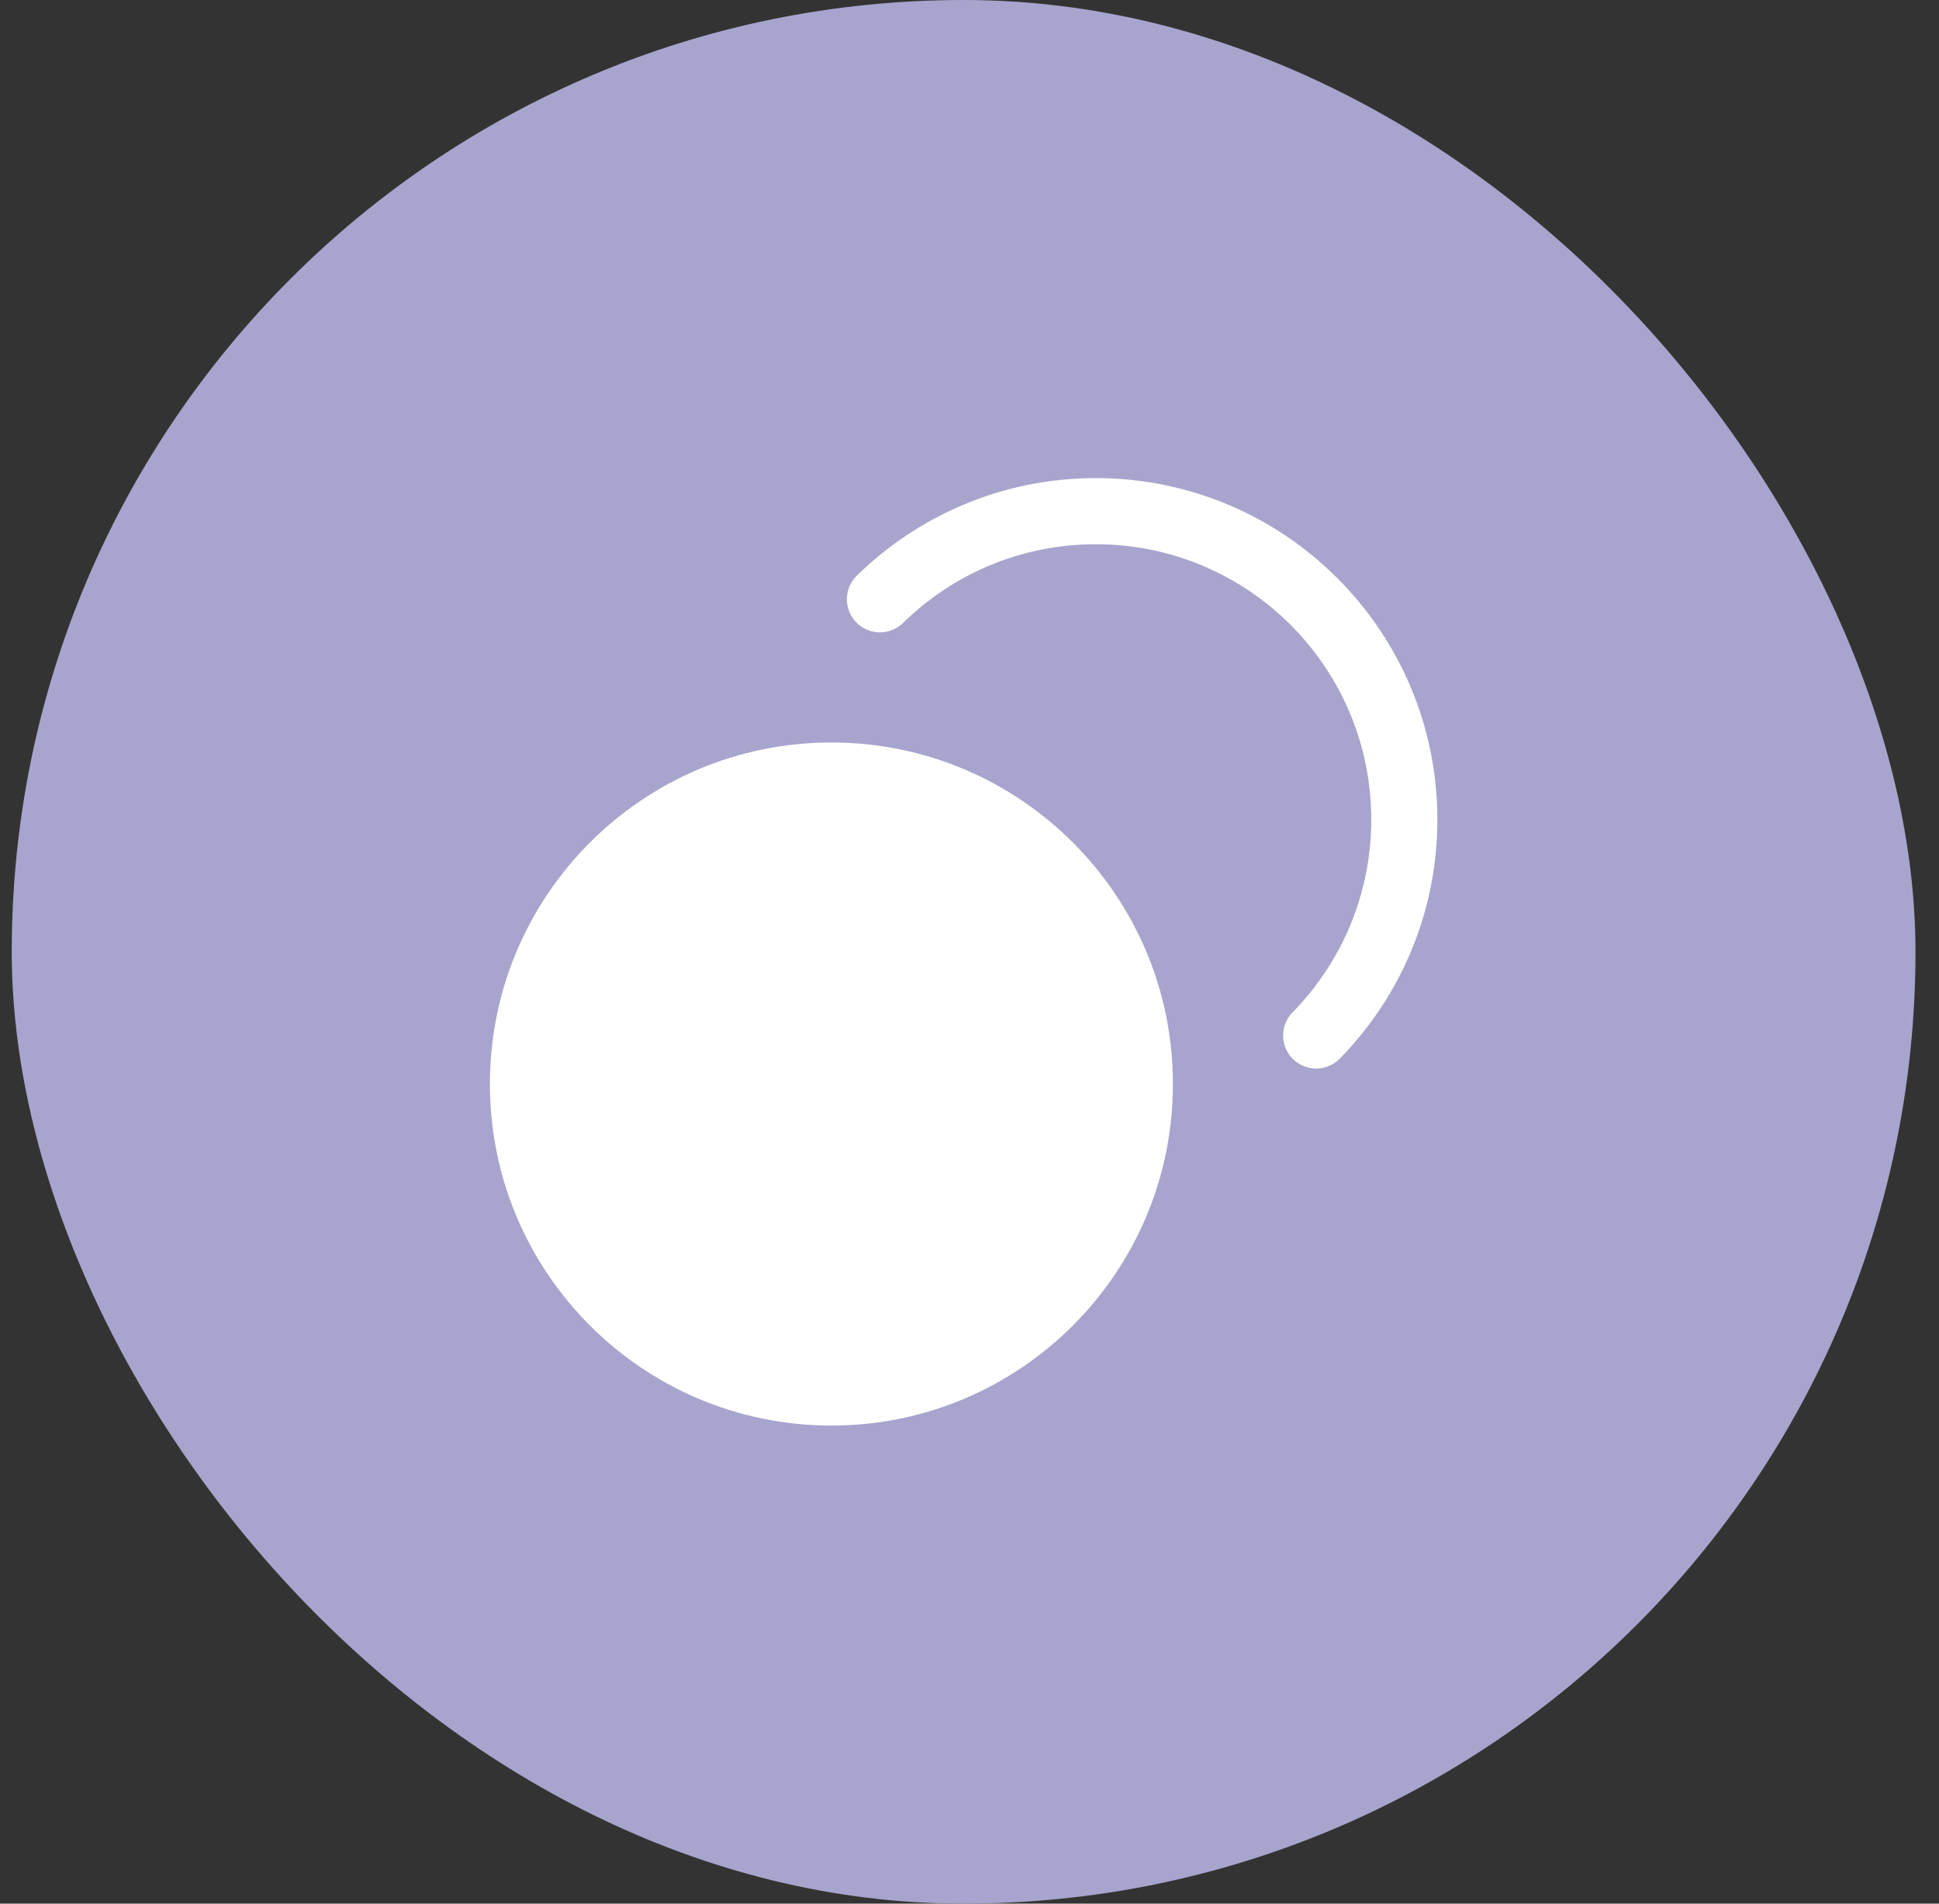
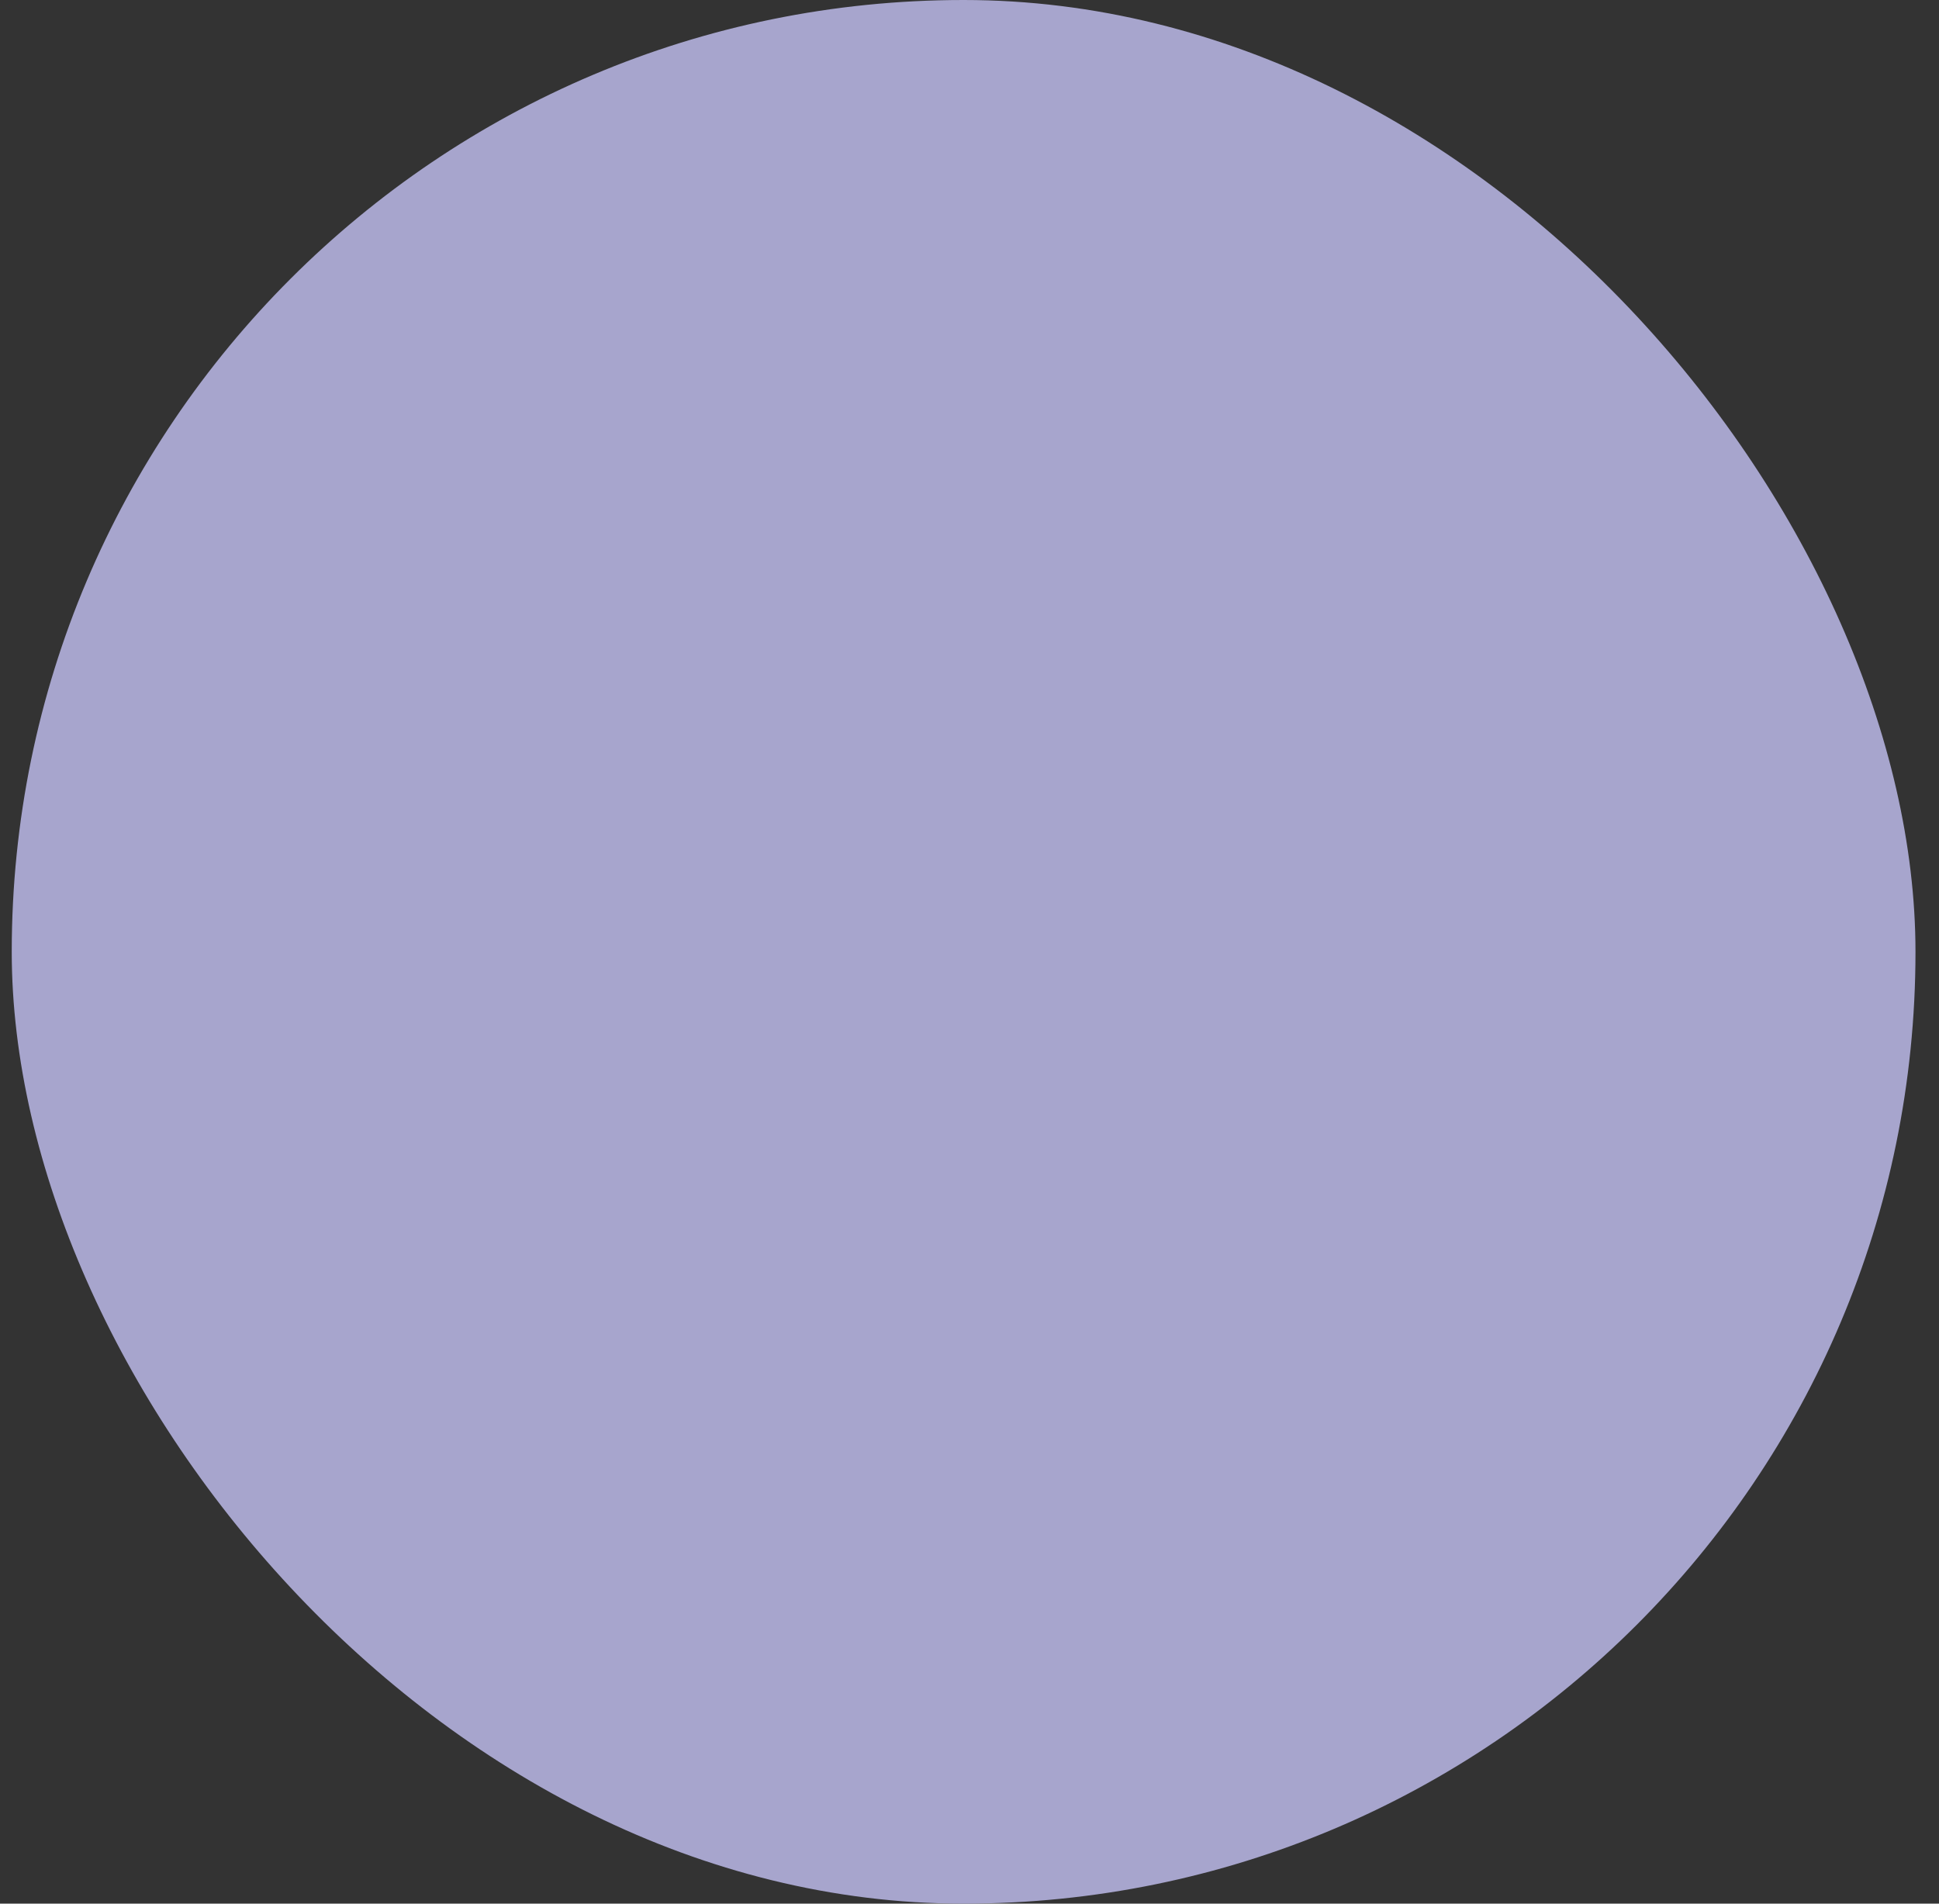
<svg xmlns="http://www.w3.org/2000/svg" width="55" height="54" viewBox="0 0 55 54" fill="none">
  <rect x="0" y="0" width="55" height="54" fill="#333333" stroke="none" />
  <rect x="0.333" width="54" height="54" rx="27" fill="#A7A5CD" />
-   <path fill-rule="evenodd" clip-rule="evenodd" d="M24.303 16.33C26.049 14.619 28.444 13.562 31.083 13.562C36.433 13.562 40.771 17.9 40.771 23.25C40.771 25.889 39.714 28.284 38.003 30.03C37.64 30.4 37.047 30.406 36.677 30.043C36.307 29.681 36.301 29.087 36.663 28.718C38.045 27.308 38.896 25.379 38.896 23.25C38.896 18.935 35.398 15.438 31.083 15.438C28.954 15.438 27.026 16.288 25.616 17.67C25.246 18.032 24.652 18.026 24.29 17.656C23.927 17.286 23.933 16.693 24.303 16.33ZM13.896 30.75C13.896 25.4 18.233 21.062 23.583 21.062C28.933 21.062 33.27 25.4 33.27 30.75C33.27 36.1 28.933 40.438 23.583 40.438C18.233 40.438 13.896 36.1 13.896 30.75Z" fill="white" />
</svg>